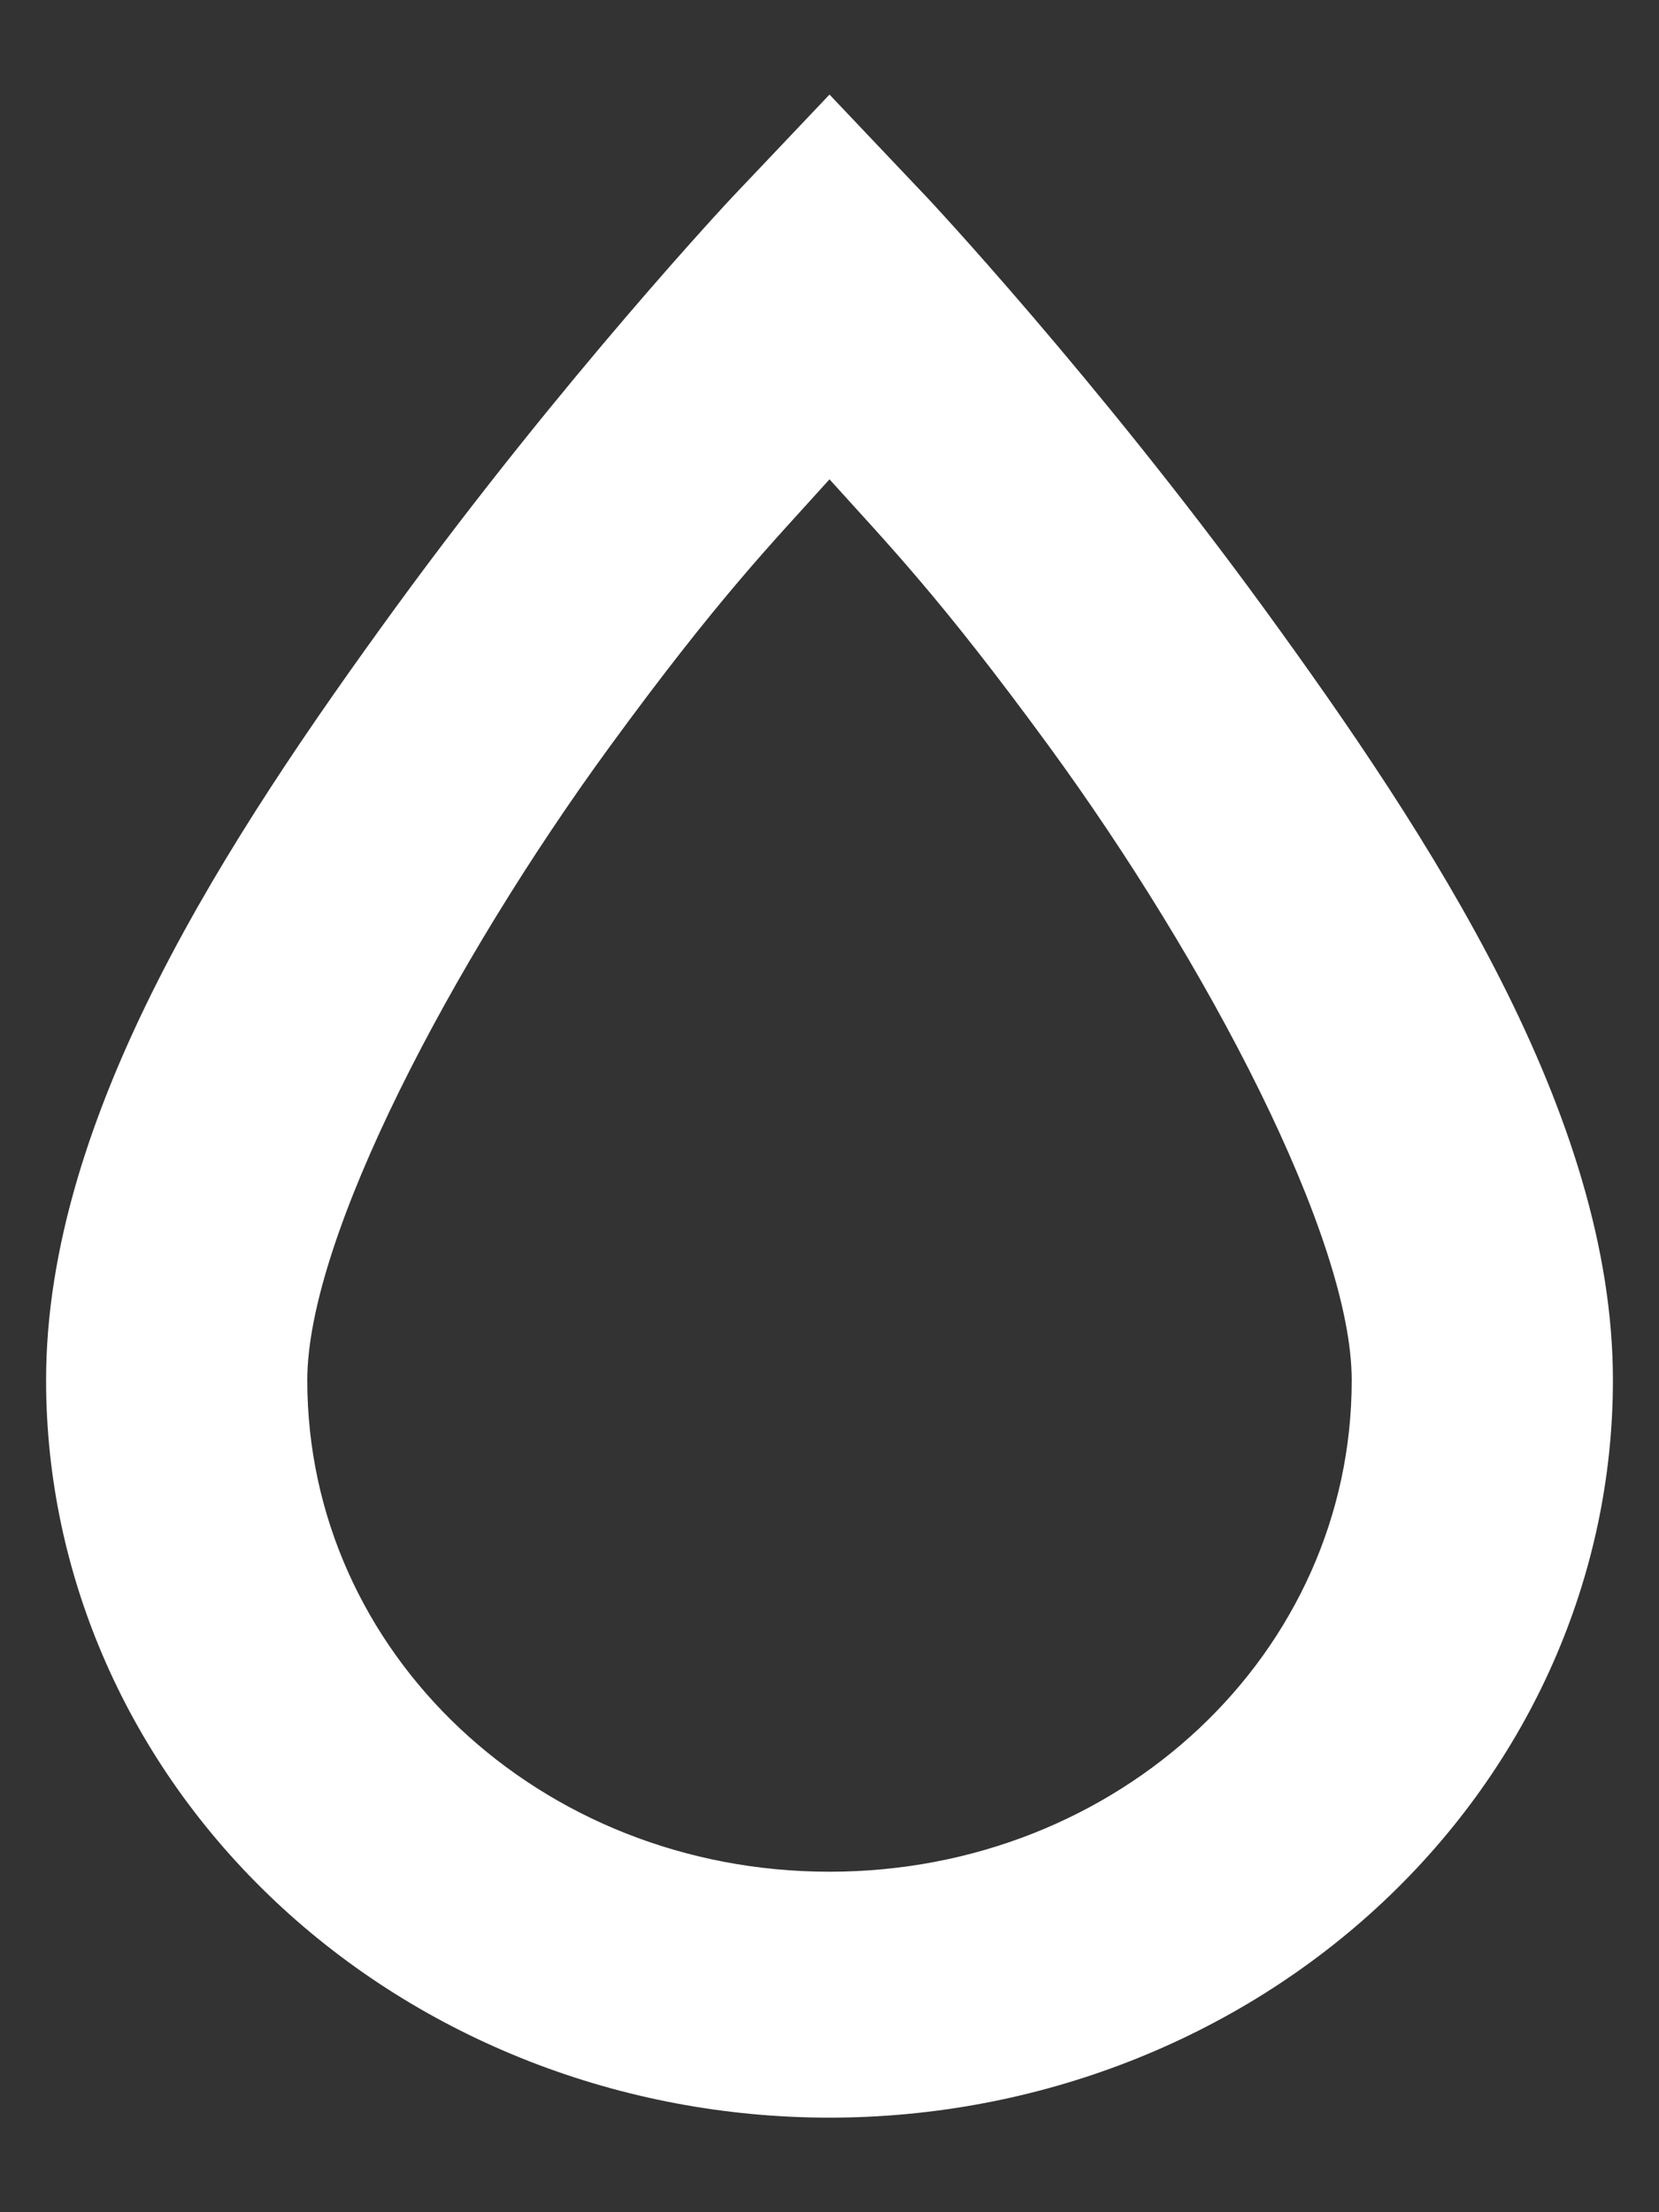
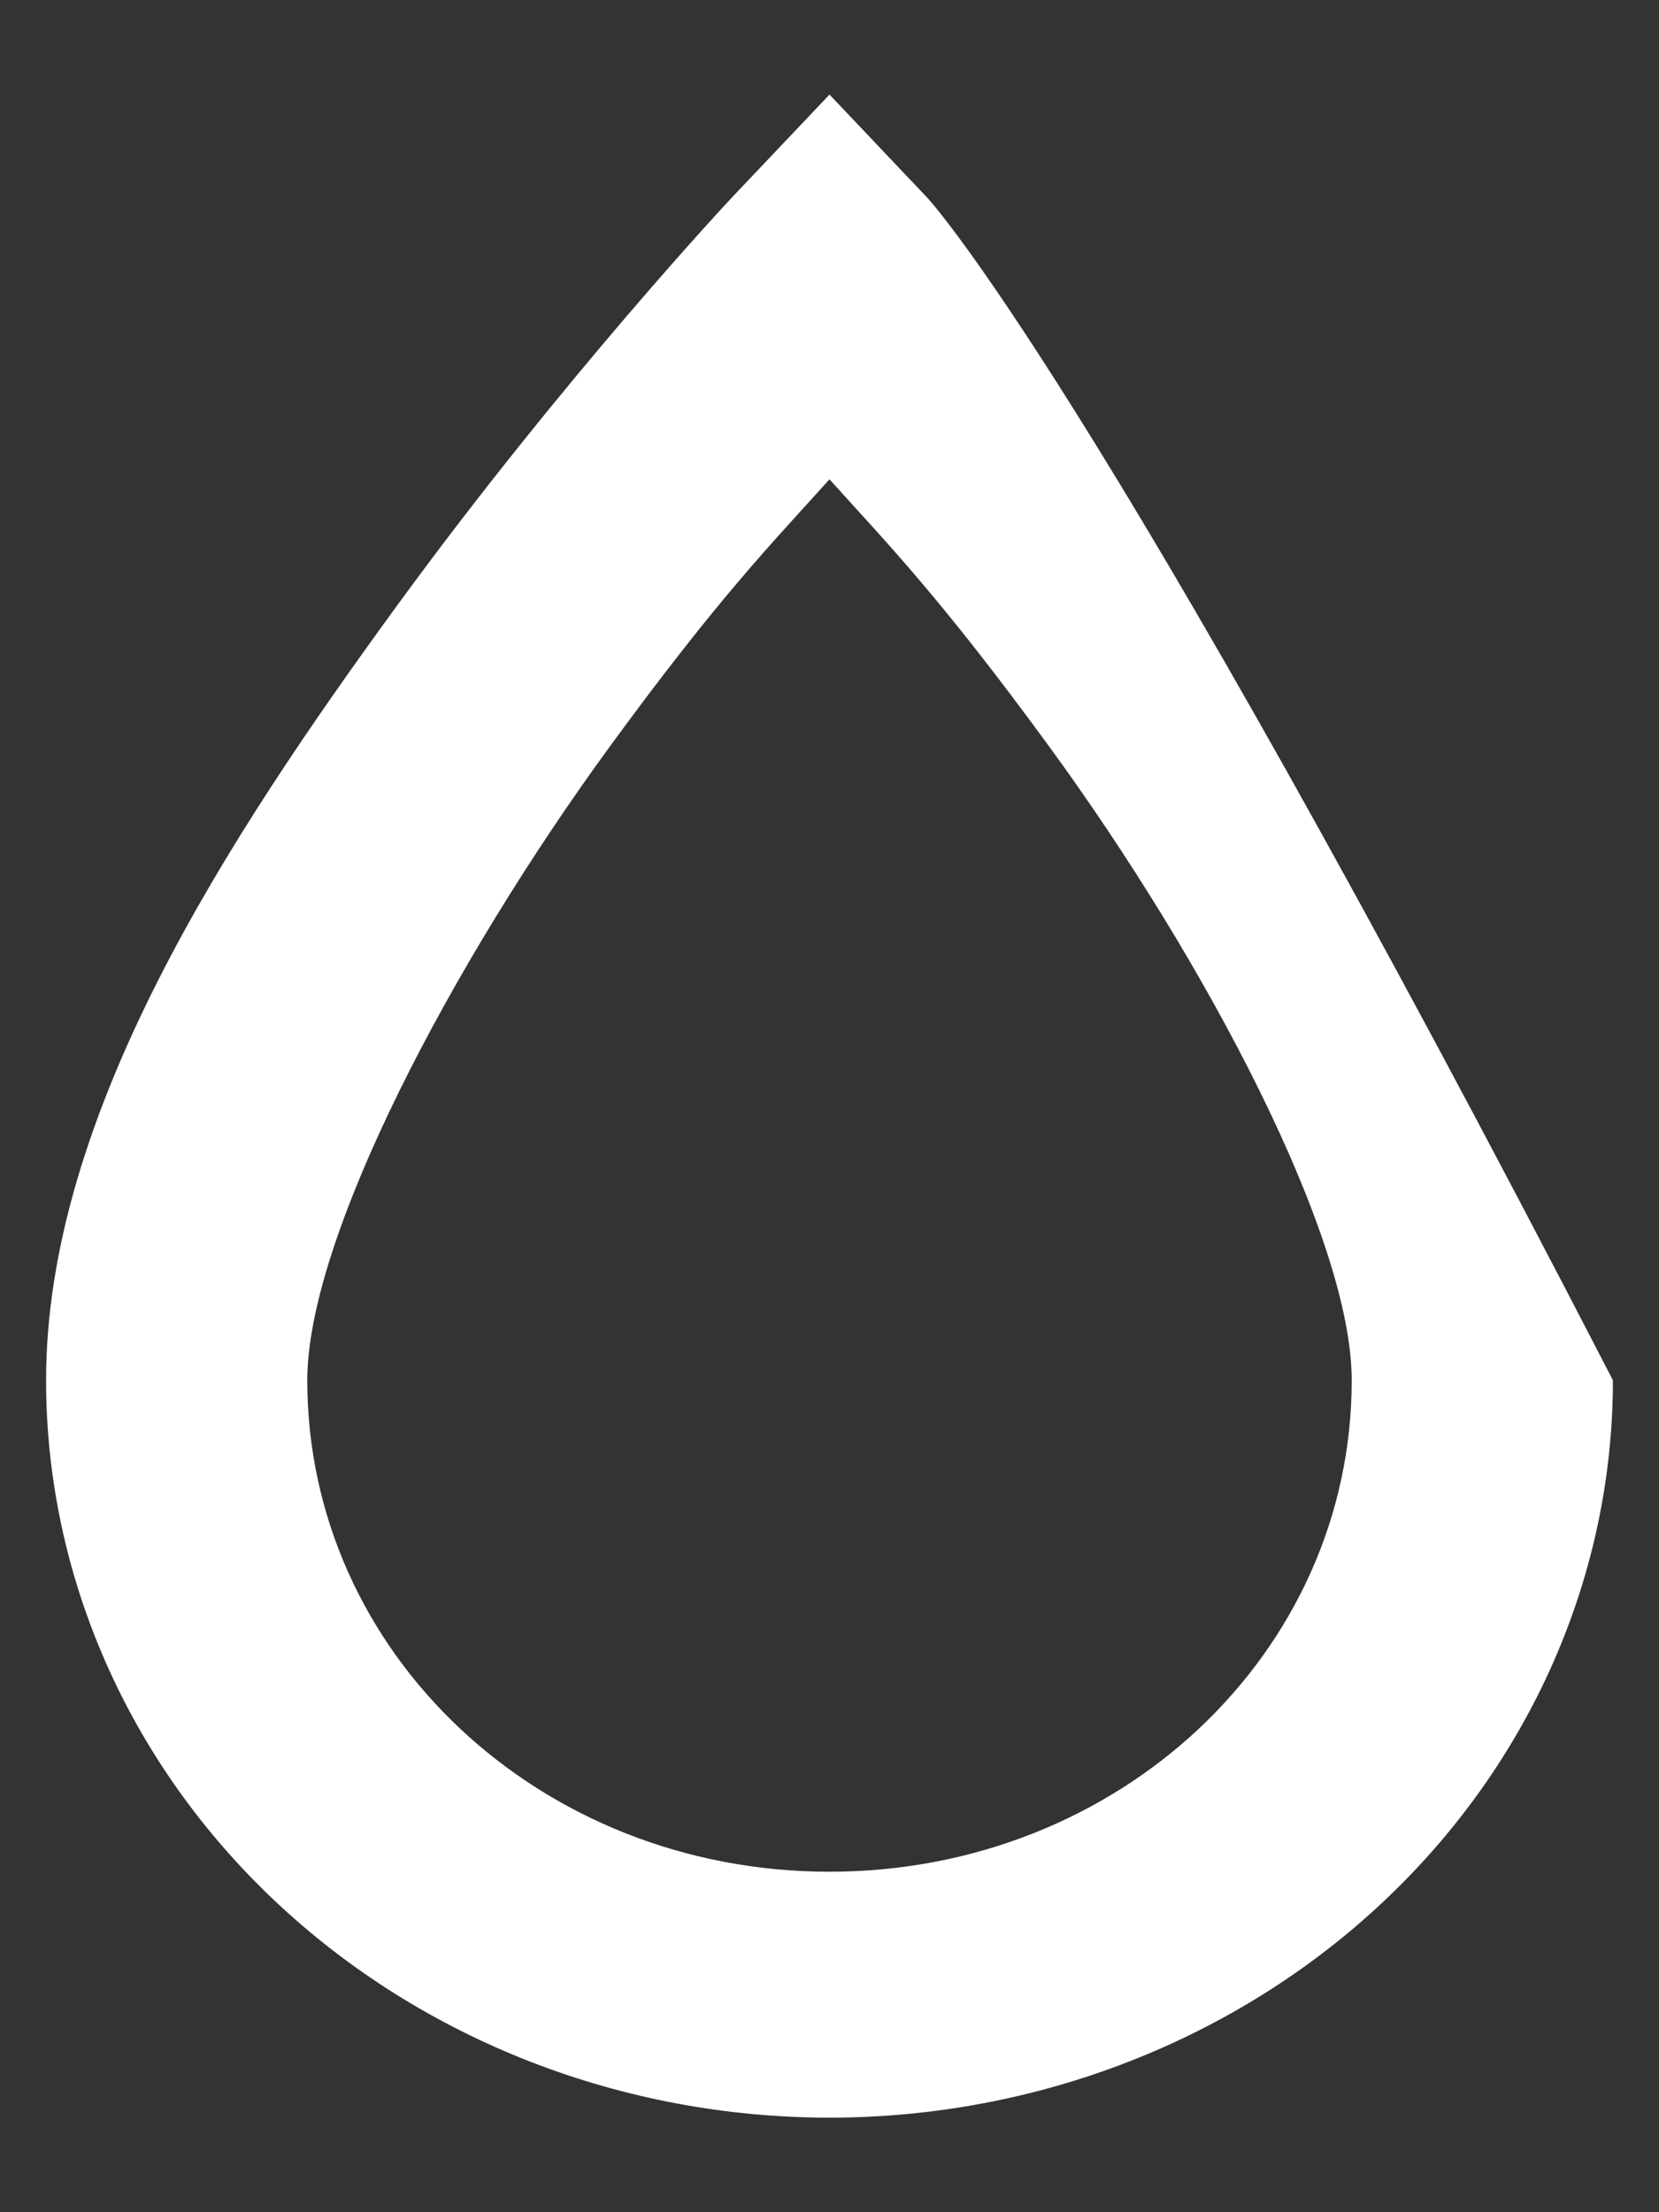
<svg xmlns="http://www.w3.org/2000/svg" width="9" height="12" viewBox="0 0 9 12" fill="none">
  <rect x="0" y="0" width="9" height="12" fill="#333333" stroke="none" />
-   <path d="M4.5 0.513L3.969 1.073C3.969 1.073 3.062 2.04 2.148 3.293C1.235 4.547 0.25 6.047 0.25 7.487C0.25 8.548 0.698 9.565 1.495 10.315C2.292 11.065 3.373 11.487 4.5 11.487C5.627 11.487 6.708 11.065 7.505 10.315C8.302 9.565 8.75 8.548 8.75 7.487C8.75 6.047 7.765 4.547 6.852 3.293C5.938 2.04 5.031 1.073 5.031 1.073L4.5 0.513ZM4.5 2.6C4.812 2.947 5.095 3.233 5.69 4.047C6.547 5.22 7.333 6.713 7.333 7.487C7.333 8.967 6.072 10.153 4.5 10.153C2.928 10.153 1.667 8.967 1.667 7.487C1.667 6.713 2.453 5.22 3.31 4.047C3.905 3.233 4.188 2.947 4.5 2.6Z" fill="white" />
+   <path d="M4.5 0.513L3.969 1.073C3.969 1.073 3.062 2.04 2.148 3.293C1.235 4.547 0.25 6.047 0.25 7.487C0.25 8.548 0.698 9.565 1.495 10.315C2.292 11.065 3.373 11.487 4.5 11.487C5.627 11.487 6.708 11.065 7.505 10.315C8.302 9.565 8.75 8.548 8.75 7.487C5.938 2.04 5.031 1.073 5.031 1.073L4.5 0.513ZM4.5 2.6C4.812 2.947 5.095 3.233 5.69 4.047C6.547 5.22 7.333 6.713 7.333 7.487C7.333 8.967 6.072 10.153 4.5 10.153C2.928 10.153 1.667 8.967 1.667 7.487C1.667 6.713 2.453 5.22 3.31 4.047C3.905 3.233 4.188 2.947 4.5 2.6Z" fill="white" />
</svg>